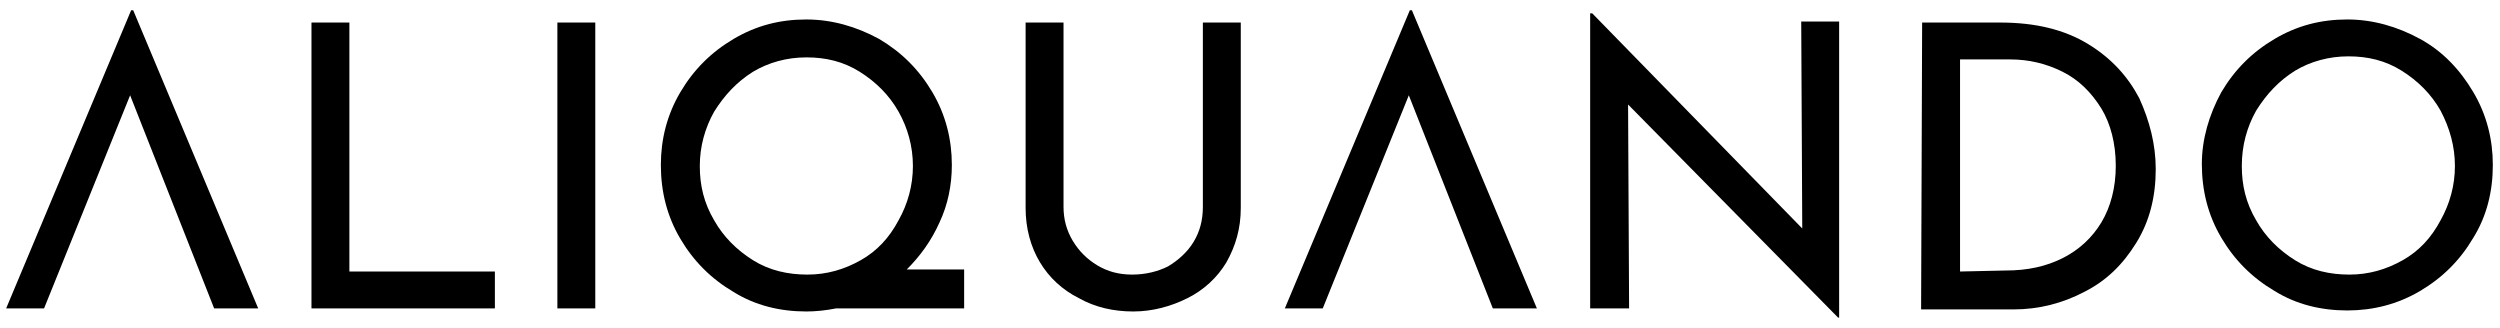
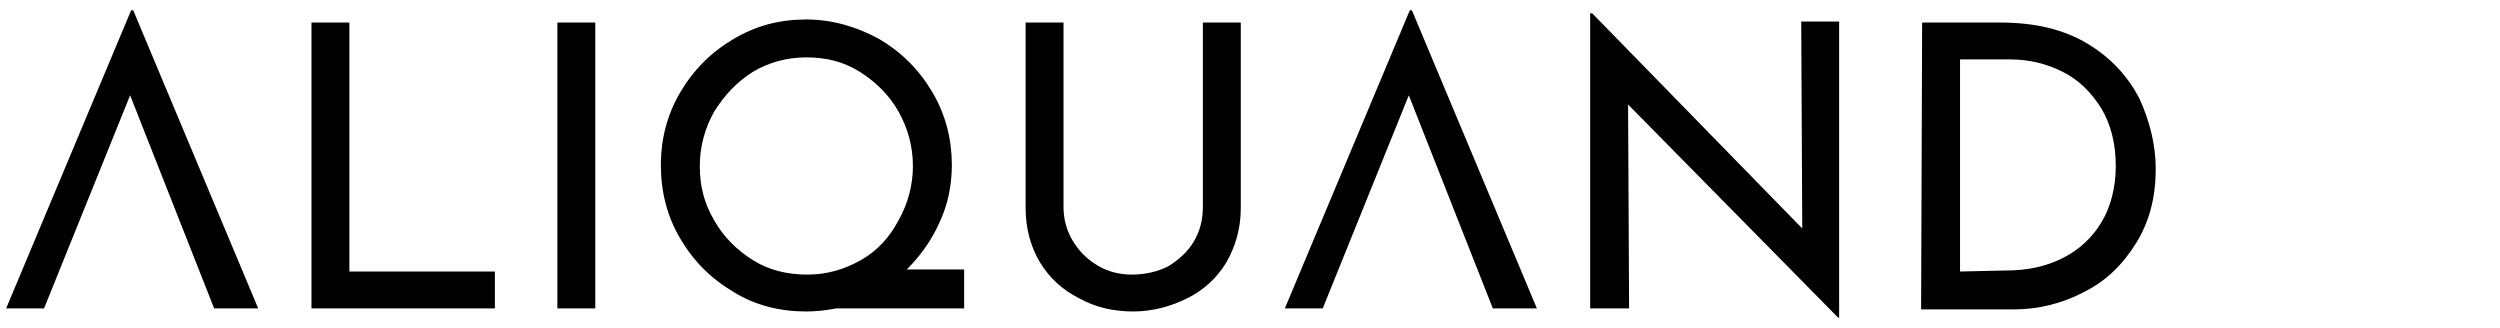
<svg xmlns="http://www.w3.org/2000/svg" version="1.1" id="Calque_1" x="0px" y="0px" width="244px" height="32px" viewBox="0 0 244 32" style="enable-background:new 0 0 244 32;" xml:space="preserve">
  <g id="Aliquando">
    <path d="M34.1,2.2v24.3h14.2v3.6H30.4V2.2L34.1,2.2L34.1,2.2z" />
    <path d="M58.1,2.2v27.9h-3.7V2.2H58.1z" />
    <path d="M94.1,30.1H81.6c-1,0.2-2,0.3-2.9,0.3c-2.6,0-5-0.6-7.1-1.9c-2.2-1.3-3.9-3-5.2-5.2c-1.3-2.2-1.9-4.6-1.9-7.2 c0-2.5,0.6-4.9,1.9-7.1c1.3-2.2,3-3.9,5.2-5.2c2.2-1.3,4.5-1.9,7.1-1.9c2.5,0,4.9,0.7,7.1,1.9c2.2,1.3,3.9,3,5.2,5.2 c1.3,2.2,1.9,4.6,1.9,7.1c0,2-0.4,3.9-1.2,5.6c-0.8,1.8-1.9,3.3-3.2,4.6h5.6C94.1,26.4,94.1,30.1,94.1,30.1z M69.7,21.5 c0.9,1.6,2.2,2.9,3.8,3.9c1.6,1,3.4,1.4,5.3,1.4c1.9,0,3.6-0.5,5.2-1.4c1.6-0.9,2.8-2.2,3.7-3.9c0.9-1.6,1.4-3.4,1.4-5.3 c0-1.9-0.5-3.7-1.4-5.3S85.5,8,83.9,7c-1.6-1-3.3-1.4-5.2-1.4c-1.9,0-3.7,0.5-5.2,1.4c-1.6,1-2.8,2.3-3.8,3.9 c-0.9,1.6-1.4,3.4-1.4,5.3C68.3,18.1,68.7,19.8,69.7,21.5z" />
    <path d="M104.7,23.5c0.6,1,1.4,1.8,2.4,2.4c1,0.6,2.1,0.9,3.4,0.9c1.3,0,2.5-0.3,3.5-0.8c1-0.6,1.9-1.4,2.5-2.4 c0.6-1,0.9-2.1,0.9-3.4v-18h3.7v18.1c0,2-0.5,3.7-1.4,5.3c-0.9,1.5-2.2,2.7-3.8,3.5c-1.6,0.8-3.4,1.3-5.3,1.3 c-1.9,0-3.7-0.4-5.3-1.3c-1.6-0.8-2.9-2-3.8-3.5c-0.9-1.5-1.4-3.3-1.4-5.3V2.2h3.7v18C103.8,21.4,104.1,22.5,104.7,23.5z" />
    <path d="M179.5,2.2V31h-0.1l-20.5-20.8l0.1,19.9h-3.8V1.3h0.2l20.5,21l-0.1-20.2H179.5z" />
    <path d="M187.6,2.2h7.6c3.5,0,6.3,0.7,8.6,2.1c2.3,1.4,3.9,3.2,5,5.3c1,2.2,1.6,4.5,1.6,6.9c0,2.7-0.6,5.1-1.9,7.2 c-1.3,2.1-2.9,3.7-5.1,4.8c-2.1,1.1-4.4,1.7-6.9,1.7h-9L187.6,2.2L187.6,2.2z M195.8,26.4c2.1,0,3.9-0.4,5.5-1.2 c1.6-0.8,2.9-2,3.8-3.5c0.9-1.5,1.4-3.4,1.4-5.5c0-2.2-0.5-4.1-1.4-5.6c-1-1.6-2.2-2.8-3.8-3.6c-1.6-0.8-3.3-1.2-5.1-1.2h-4.9v20.7 L195.8,26.4L195.8,26.4z" />
-     <path d="M216.8,9c1.3-2.2,3-3.9,5.2-5.2c2.2-1.3,4.5-1.9,7.1-1.9c2.5,0,4.9,0.7,7.1,1.9s3.9,3,5.2,5.2c1.3,2.2,1.9,4.6,1.9,7.1 c0,2.6-0.6,5-1.9,7.1c-1.3,2.2-3,3.9-5.2,5.2c-2.2,1.3-4.6,1.9-7.1,1.9c-2.6,0-5-0.6-7.1-1.9c-2.2-1.3-3.9-3-5.2-5.2 c-1.3-2.2-1.9-4.6-1.9-7.2C214.9,13.6,215.6,11.2,216.8,9z M220.2,21.5c0.9,1.6,2.2,2.9,3.8,3.9c1.6,1,3.4,1.4,5.3,1.4 c1.9,0,3.6-0.5,5.2-1.4c1.6-0.9,2.8-2.2,3.7-3.9c0.9-1.6,1.4-3.4,1.4-5.3c0-1.9-0.5-3.7-1.4-5.4c-0.9-1.6-2.2-2.9-3.8-3.9 c-1.6-1-3.3-1.4-5.2-1.4c-1.9,0-3.7,0.5-5.2,1.4c-1.6,1-2.8,2.3-3.8,3.9c-0.9,1.6-1.4,3.4-1.4,5.4 C218.8,18.1,219.2,19.8,220.2,21.5z" />
    <polygon points="13,1 12.8,1 0.6,30.1 4.3,30.1 12.7,9.3 20.9,30.1 25.2,30.1 " />
    <polygon points="137.8,1 137.6,1 125.4,30.1 129.1,30.1 137.5,9.3 145.7,30.1 150,30.1 " />
  </g>
</svg>